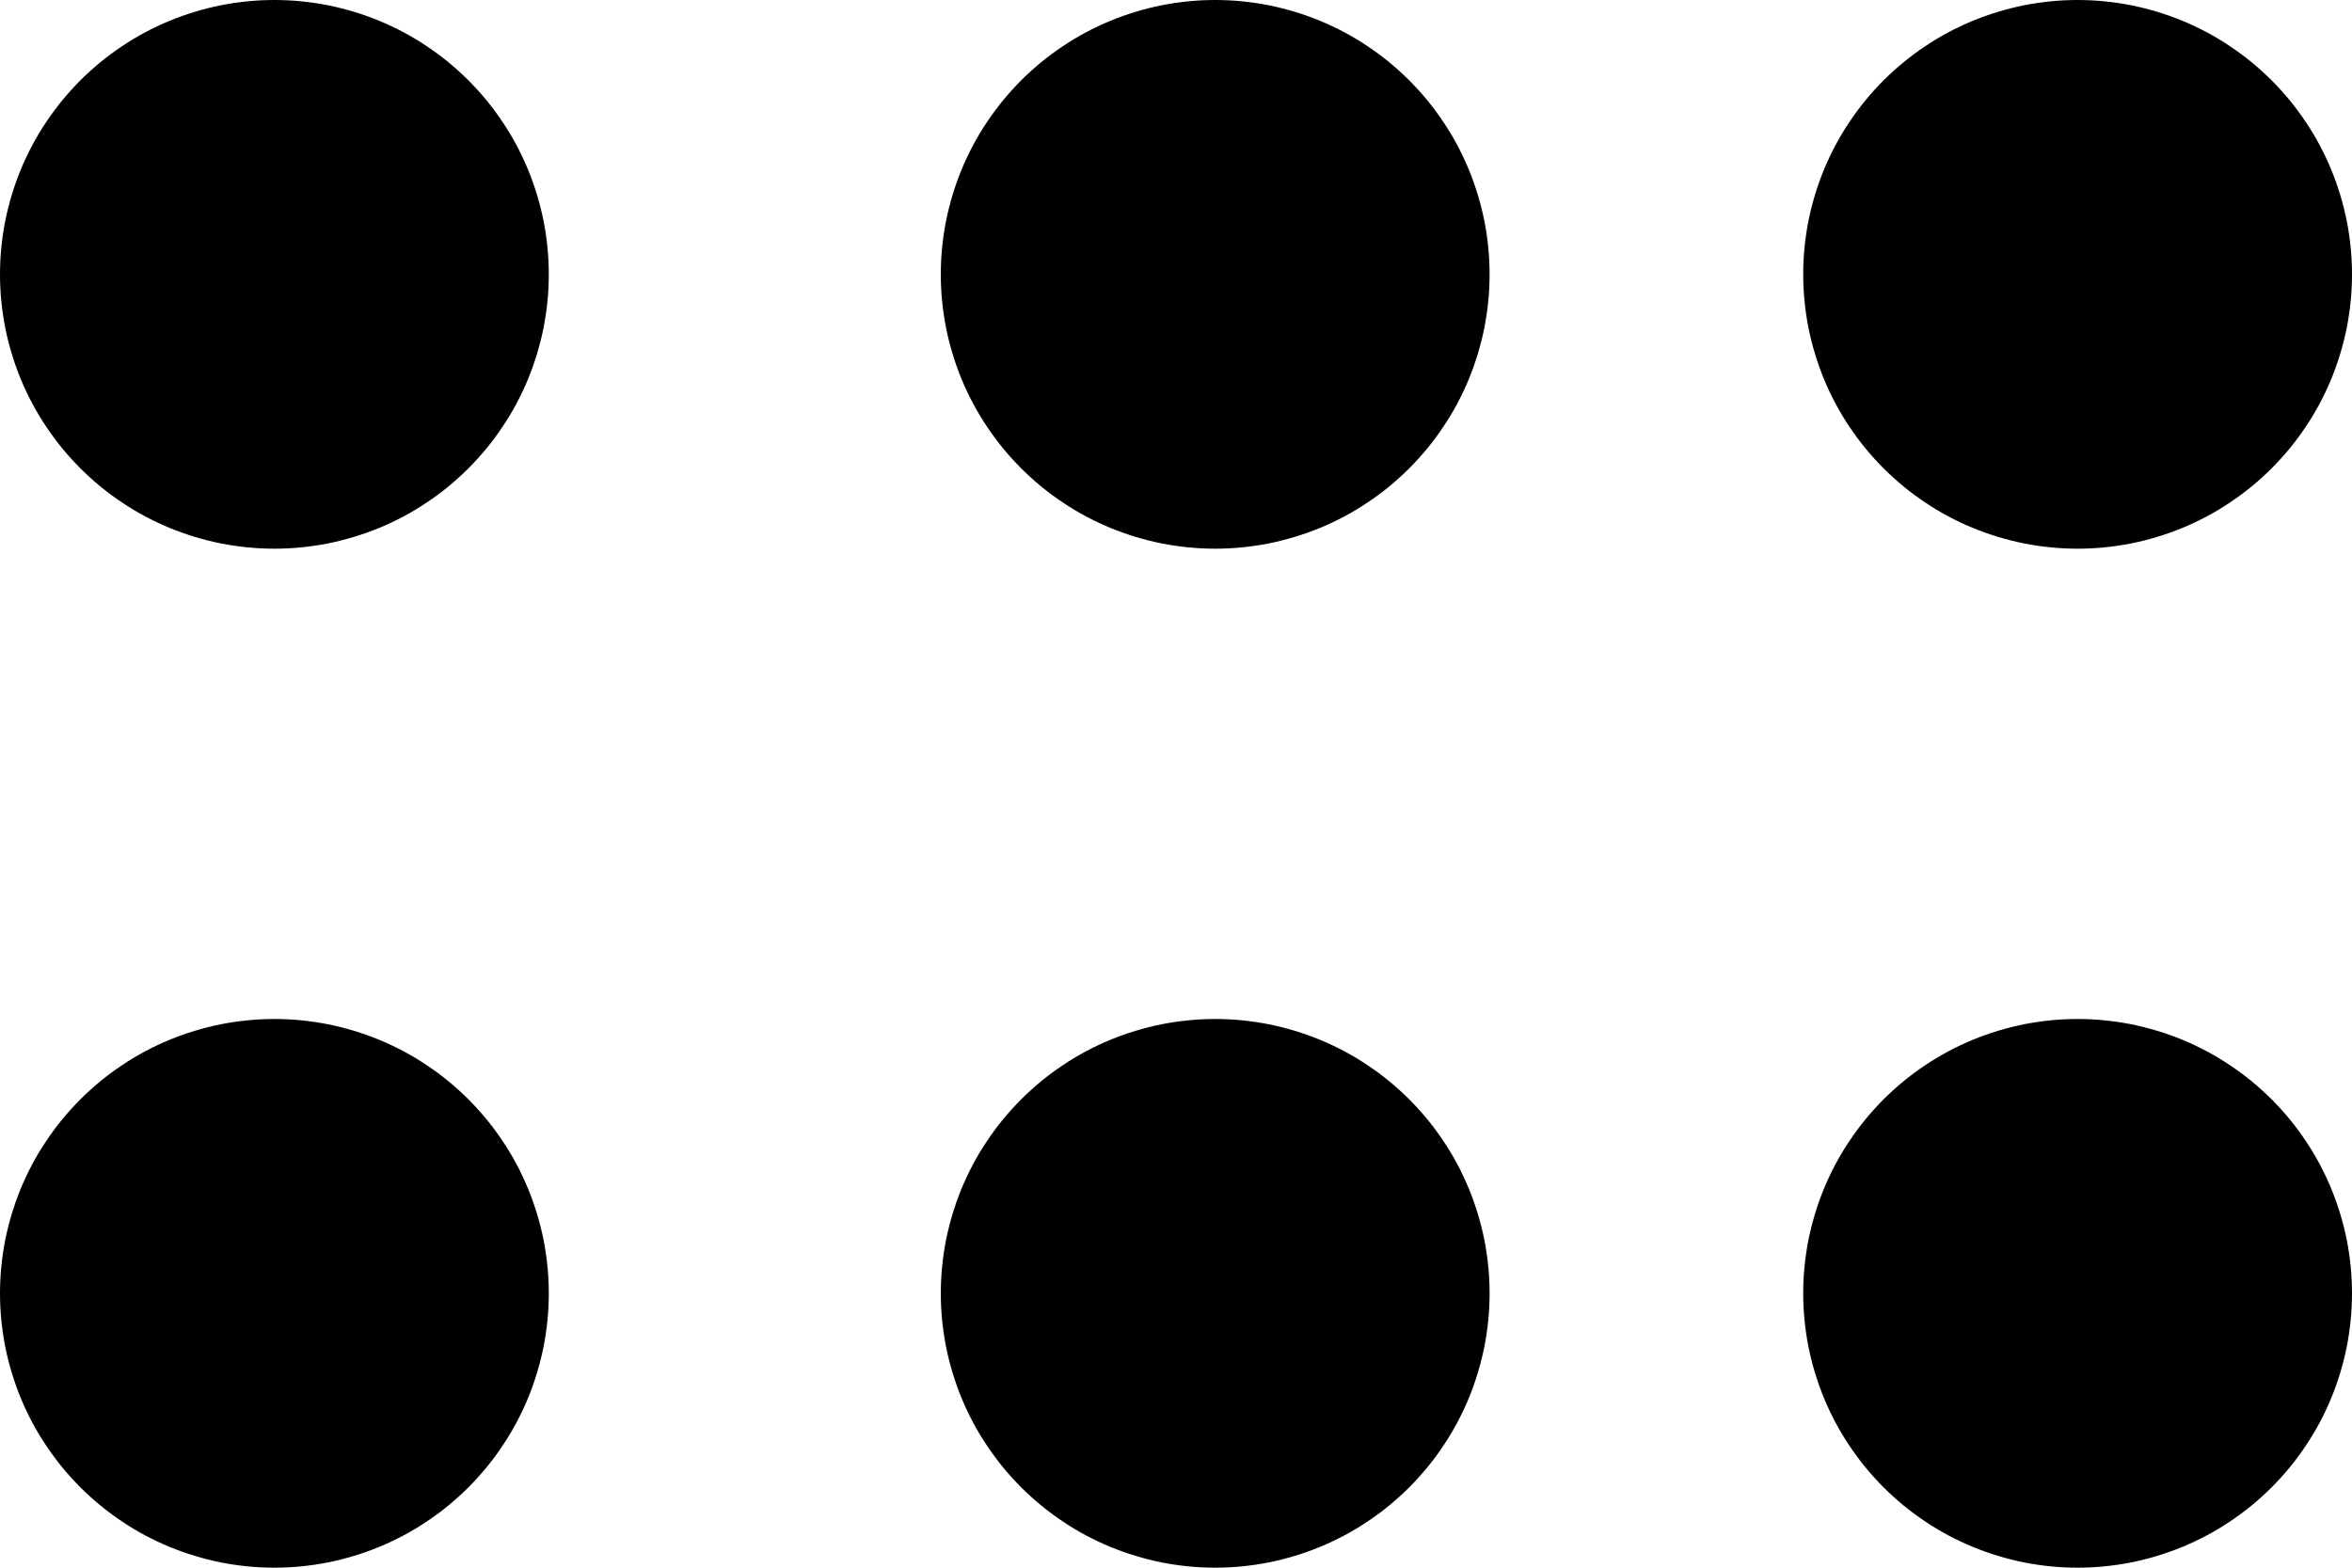
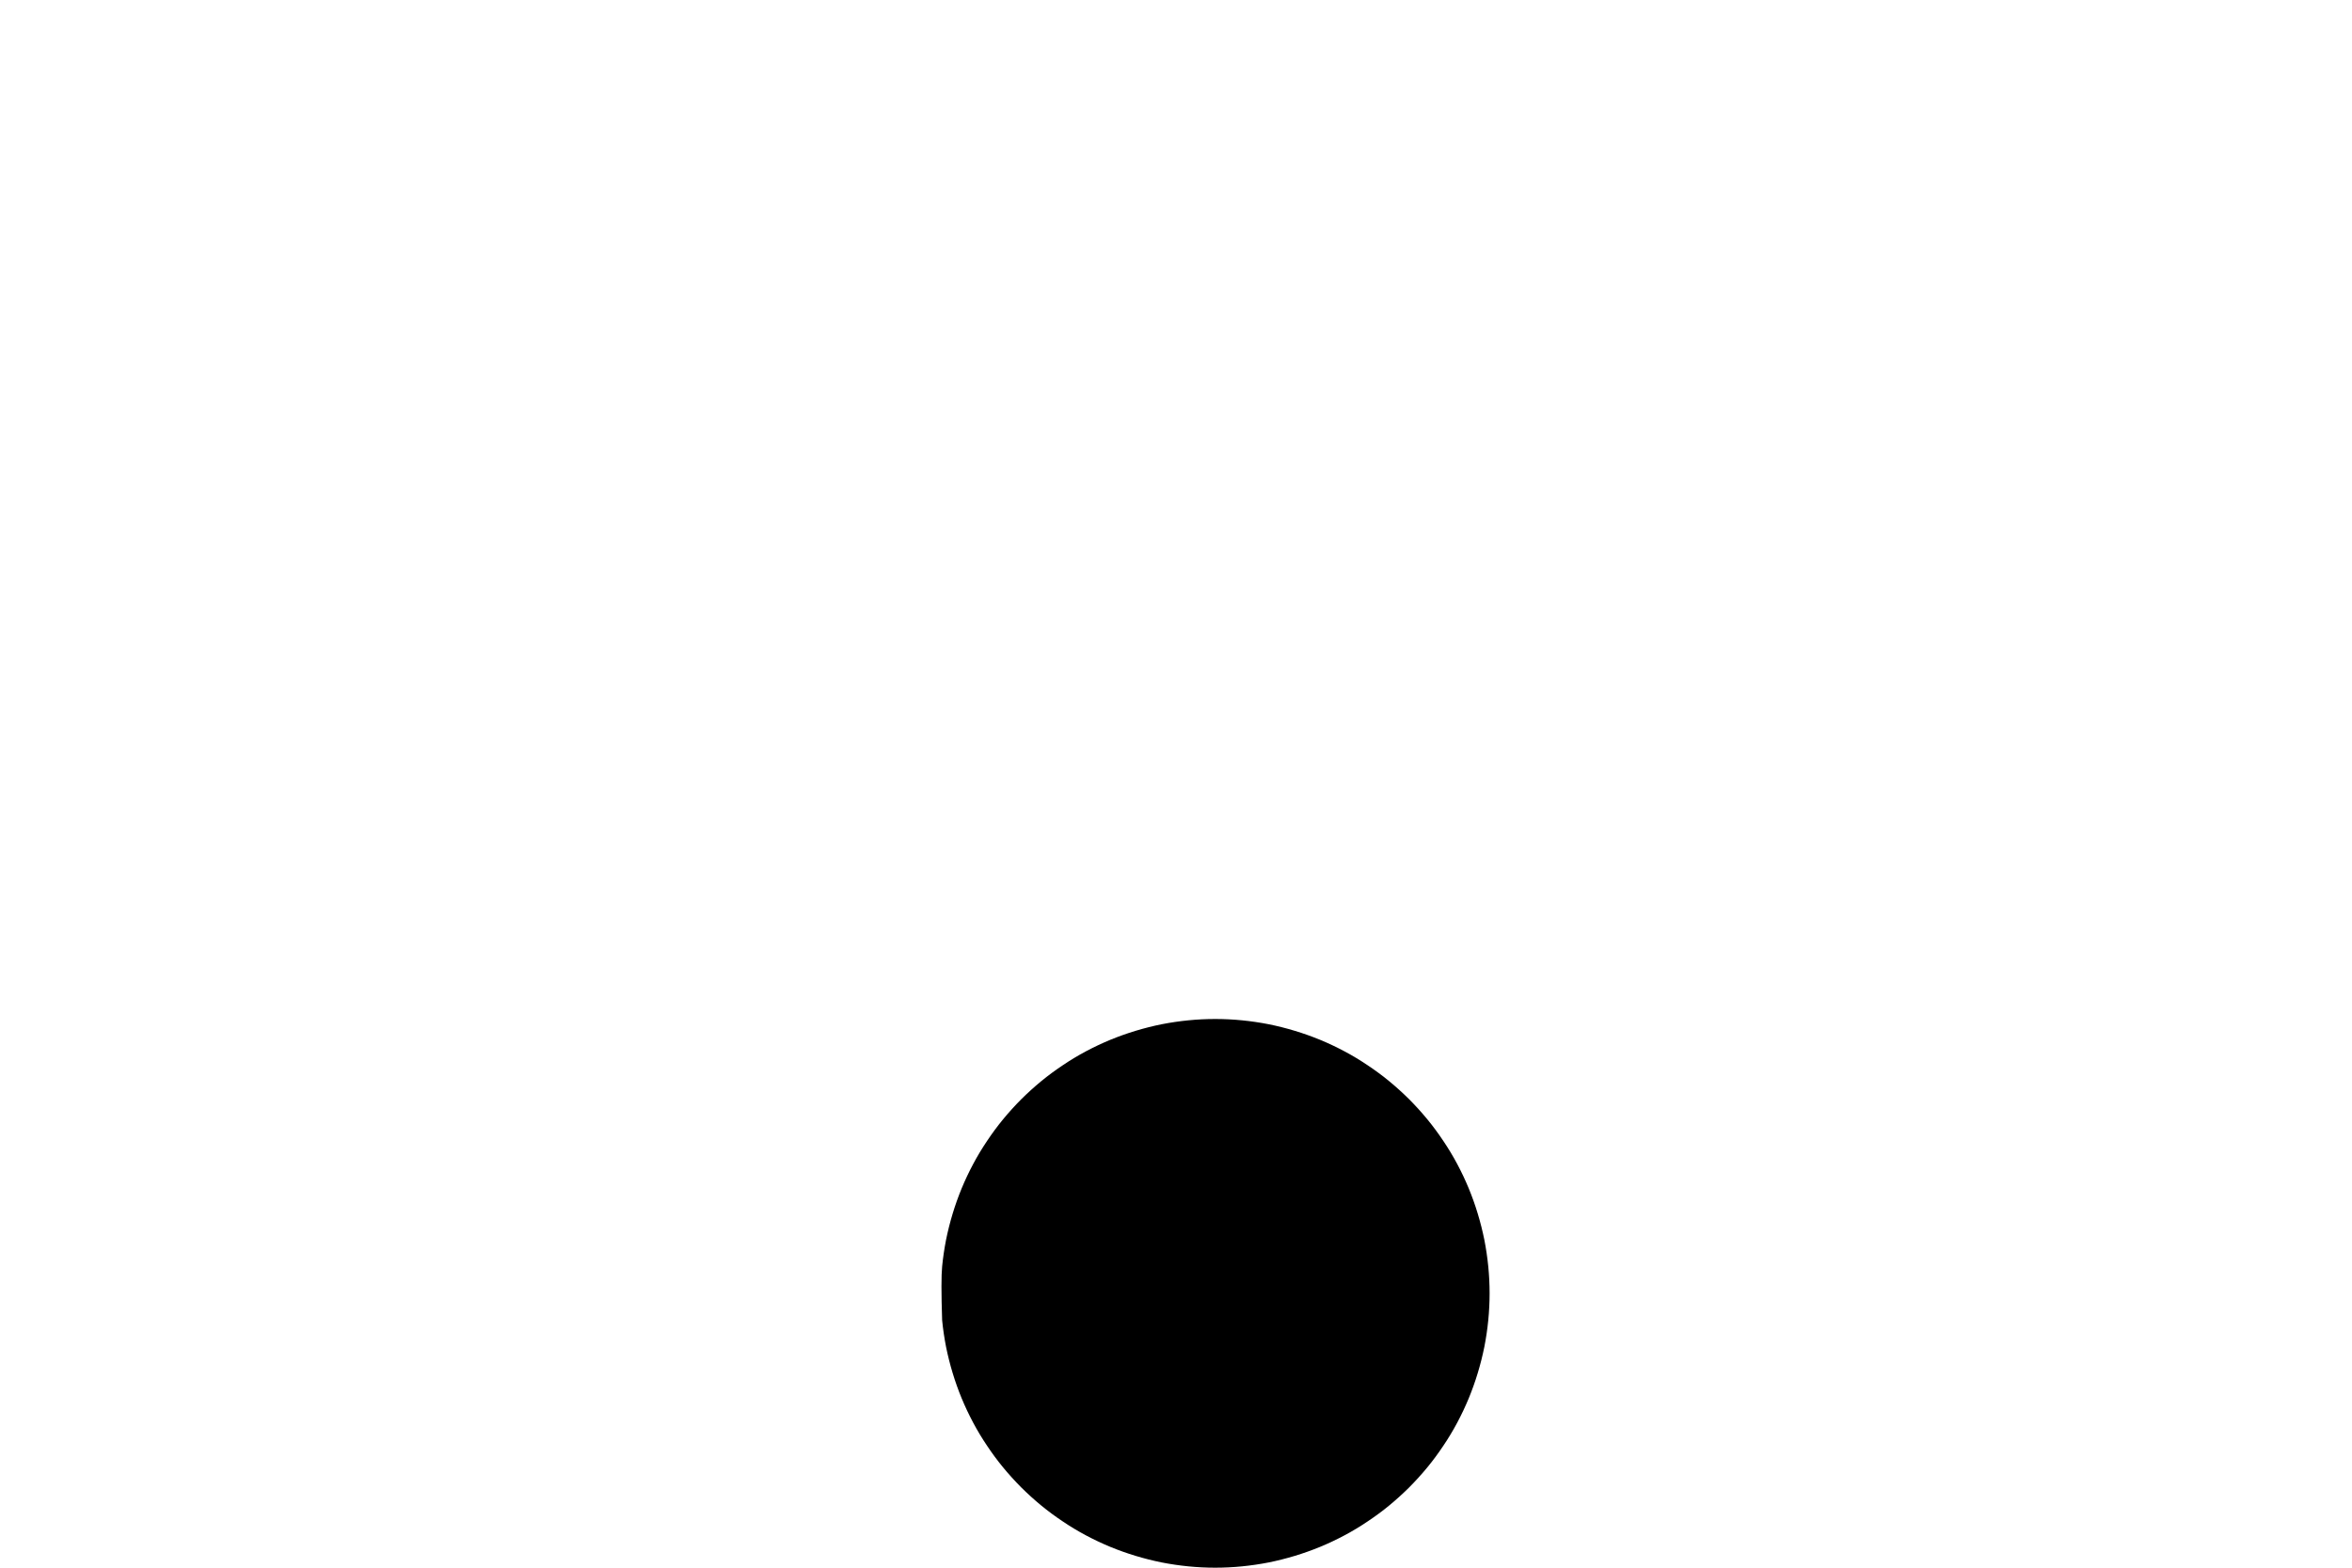
<svg xmlns="http://www.w3.org/2000/svg" width="30" height="20">
-   <path d="M7 3.5Q7 3.672 6.983 3.843Q6.966 4.014 6.933 4.183Q6.899 4.351 6.849 4.516Q6.799 4.681 6.734 4.839Q6.668 4.998 6.587 5.15Q6.506 5.302 6.41 5.444Q6.315 5.587 6.206 5.72Q6.096 5.853 5.975 5.975Q5.853 6.096 5.72 6.206Q5.587 6.315 5.444 6.41Q5.302 6.506 5.15 6.587Q4.998 6.668 4.839 6.734Q4.681 6.799 4.516 6.849Q4.351 6.899 4.183 6.933Q4.014 6.966 3.843 6.983Q3.672 7 3.5 7Q3.328 7 3.157 6.983Q2.986 6.966 2.817 6.933Q2.649 6.899 2.484 6.849Q2.319 6.799 2.161 6.734Q2.002 6.668 1.85 6.587Q1.698 6.506 1.556 6.41Q1.413 6.315 1.28 6.206Q1.147 6.096 1.025 5.975Q0.904 5.853 0.794 5.72Q0.685 5.587 0.59 5.444Q0.494 5.302 0.413 5.15Q0.332 4.998 0.266 4.839Q0.201 4.681 0.151 4.516Q0.101 4.351 0.067 4.183Q0.034 4.014 0.017 3.843Q0 3.672 0 3.5Q0 3.328 0.017 3.157Q0.034 2.986 0.067 2.817Q0.101 2.649 0.151 2.484Q0.201 2.319 0.266 2.161Q0.332 2.002 0.413 1.85Q0.494 1.698 0.59 1.556Q0.685 1.413 0.794 1.28Q0.904 1.147 1.025 1.025Q1.147 0.904 1.28 0.794Q1.413 0.685 1.556 0.59Q1.698 0.494 1.85 0.413Q2.002 0.332 2.161 0.266Q2.319 0.201 2.484 0.151Q2.649 0.101 2.817 0.067Q2.986 0.034 3.157 0.017Q3.328 0 3.5 0Q3.672 0 3.843 0.017Q4.014 0.034 4.183 0.067Q4.351 0.101 4.516 0.151Q4.681 0.201 4.839 0.266Q4.998 0.332 5.15 0.413Q5.302 0.494 5.444 0.59Q5.587 0.685 5.72 0.794Q5.853 0.904 5.975 1.025Q6.096 1.147 6.206 1.28Q6.315 1.413 6.41 1.556Q6.506 1.698 6.587 1.85Q6.668 2.002 6.734 2.161Q6.799 2.319 6.849 2.484Q6.899 2.649 6.933 2.817Q6.966 2.986 6.983 3.157Q7 3.328 7 3.5Z" />
-   <path transform="translate(12 0)" d="M7 3.5Q7 3.672 6.983 3.843Q6.966 4.014 6.933 4.183Q6.899 4.351 6.849 4.516Q6.799 4.681 6.734 4.839Q6.668 4.998 6.587 5.15Q6.506 5.302 6.41 5.444Q6.315 5.587 6.206 5.72Q6.096 5.853 5.975 5.975Q5.853 6.096 5.72 6.206Q5.587 6.315 5.444 6.41Q5.302 6.506 5.15 6.587Q4.998 6.668 4.839 6.734Q4.681 6.799 4.516 6.849Q4.351 6.899 4.183 6.933Q4.014 6.966 3.843 6.983Q3.672 7 3.5 7Q3.328 7 3.157 6.983Q2.986 6.966 2.817 6.933Q2.649 6.899 2.484 6.849Q2.319 6.799 2.161 6.734Q2.002 6.668 1.85 6.587Q1.698 6.506 1.556 6.41Q1.413 6.315 1.28 6.206Q1.147 6.096 1.025 5.975Q0.904 5.853 0.794 5.72Q0.685 5.587 0.59 5.444Q0.494 5.302 0.413 5.15Q0.332 4.998 0.266 4.839Q0.201 4.681 0.151 4.516Q0.101 4.351 0.067 4.183Q0.034 4.014 0.017 3.843Q0 3.672 0 3.5Q0 3.328 0.017 3.157Q0.034 2.986 0.067 2.817Q0.101 2.649 0.151 2.484Q0.201 2.319 0.266 2.161Q0.332 2.002 0.413 1.85Q0.494 1.698 0.59 1.556Q0.685 1.413 0.794 1.28Q0.904 1.147 1.025 1.025Q1.147 0.904 1.28 0.794Q1.413 0.685 1.556 0.59Q1.698 0.494 1.85 0.413Q2.002 0.332 2.161 0.266Q2.319 0.201 2.484 0.151Q2.649 0.101 2.817 0.067Q2.986 0.034 3.157 0.017Q3.328 0 3.5 0Q3.672 0 3.843 0.017Q4.014 0.034 4.183 0.067Q4.351 0.101 4.516 0.151Q4.681 0.201 4.839 0.266Q4.998 0.332 5.15 0.413Q5.302 0.494 5.444 0.59Q5.587 0.685 5.72 0.794Q5.853 0.904 5.975 1.025Q6.096 1.147 6.206 1.28Q6.315 1.413 6.41 1.556Q6.506 1.698 6.587 1.85Q6.668 2.002 6.734 2.161Q6.799 2.319 6.849 2.484Q6.899 2.649 6.933 2.817Q6.966 2.986 6.983 3.157Q7 3.328 7 3.5Z" />
-   <path transform="translate(23 0)" d="M7 3.5Q7 3.672 6.983 3.843Q6.966 4.014 6.933 4.183Q6.899 4.351 6.849 4.516Q6.799 4.681 6.734 4.839Q6.668 4.998 6.587 5.15Q6.506 5.302 6.41 5.444Q6.315 5.587 6.206 5.72Q6.096 5.853 5.975 5.975Q5.853 6.096 5.72 6.206Q5.587 6.315 5.444 6.41Q5.302 6.506 5.15 6.587Q4.998 6.668 4.839 6.734Q4.681 6.799 4.516 6.849Q4.351 6.899 4.183 6.933Q4.014 6.966 3.843 6.983Q3.672 7 3.5 7Q3.328 7 3.157 6.983Q2.986 6.966 2.817 6.933Q2.649 6.899 2.484 6.849Q2.319 6.799 2.161 6.734Q2.002 6.668 1.85 6.587Q1.698 6.506 1.556 6.41Q1.413 6.315 1.28 6.206Q1.147 6.096 1.025 5.975Q0.904 5.853 0.794 5.72Q0.685 5.587 0.59 5.444Q0.494 5.302 0.413 5.15Q0.332 4.998 0.266 4.839Q0.201 4.681 0.151 4.516Q0.101 4.351 0.067 4.183Q0.034 4.014 0.017 3.843Q0 3.672 0 3.5Q0 3.328 0.017 3.157Q0.034 2.986 0.067 2.817Q0.101 2.649 0.151 2.484Q0.201 2.319 0.266 2.161Q0.332 2.002 0.413 1.85Q0.494 1.698 0.59 1.556Q0.685 1.413 0.794 1.28Q0.904 1.147 1.025 1.025Q1.147 0.904 1.28 0.794Q1.413 0.685 1.556 0.59Q1.698 0.494 1.85 0.413Q2.002 0.332 2.161 0.266Q2.319 0.201 2.484 0.151Q2.649 0.101 2.817 0.067Q2.986 0.034 3.157 0.017Q3.328 0 3.5 0Q3.672 0 3.843 0.017Q4.014 0.034 4.183 0.067Q4.351 0.101 4.516 0.151Q4.681 0.201 4.839 0.266Q4.998 0.332 5.15 0.413Q5.302 0.494 5.444 0.59Q5.587 0.685 5.72 0.794Q5.853 0.904 5.975 1.025Q6.096 1.147 6.206 1.28Q6.315 1.413 6.41 1.556Q6.506 1.698 6.587 1.85Q6.668 2.002 6.734 2.161Q6.799 2.319 6.849 2.484Q6.899 2.649 6.933 2.817Q6.966 2.986 6.983 3.157Q7 3.328 7 3.5Z" />
-   <path transform="translate(23 13)" d="M7 3.5Q7 3.672 6.983 3.843Q6.966 4.014 6.933 4.183Q6.899 4.351 6.849 4.516Q6.799 4.681 6.734 4.839Q6.668 4.998 6.587 5.15Q6.506 5.302 6.41 5.444Q6.315 5.587 6.206 5.72Q6.096 5.853 5.975 5.975Q5.853 6.096 5.72 6.206Q5.587 6.315 5.444 6.41Q5.302 6.506 5.15 6.587Q4.998 6.668 4.839 6.734Q4.681 6.799 4.516 6.849Q4.351 6.899 4.183 6.933Q4.014 6.966 3.843 6.983Q3.672 7 3.5 7Q3.328 7 3.157 6.983Q2.986 6.966 2.817 6.933Q2.649 6.899 2.484 6.849Q2.319 6.799 2.161 6.734Q2.002 6.668 1.85 6.587Q1.698 6.506 1.556 6.41Q1.413 6.315 1.28 6.206Q1.147 6.096 1.025 5.975Q0.904 5.853 0.794 5.72Q0.685 5.587 0.59 5.444Q0.494 5.302 0.413 5.15Q0.332 4.998 0.266 4.839Q0.201 4.681 0.151 4.516Q0.101 4.351 0.067 4.183Q0.034 4.014 0.017 3.843Q0 3.672 0 3.5Q0 3.328 0.017 3.157Q0.034 2.986 0.067 2.817Q0.101 2.649 0.151 2.484Q0.201 2.319 0.266 2.161Q0.332 2.002 0.413 1.85Q0.494 1.698 0.59 1.556Q0.685 1.413 0.794 1.28Q0.904 1.147 1.025 1.025Q1.147 0.904 1.28 0.794Q1.413 0.685 1.556 0.59Q1.698 0.494 1.85 0.413Q2.002 0.332 2.161 0.266Q2.319 0.201 2.484 0.151Q2.649 0.101 2.817 0.067Q2.986 0.034 3.157 0.017Q3.328 0 3.5 0Q3.672 0 3.843 0.017Q4.014 0.034 4.183 0.067Q4.351 0.101 4.516 0.151Q4.681 0.201 4.839 0.266Q4.998 0.332 5.15 0.413Q5.302 0.494 5.444 0.59Q5.587 0.685 5.72 0.794Q5.853 0.904 5.975 1.025Q6.096 1.147 6.206 1.28Q6.315 1.413 6.41 1.556Q6.506 1.698 6.587 1.85Q6.668 2.002 6.734 2.161Q6.799 2.319 6.849 2.484Q6.899 2.649 6.933 2.817Q6.966 2.986 6.983 3.157Q7 3.328 7 3.5Z" />
-   <path transform="translate(12 13)" d="M7 3.5Q7 3.672 6.983 3.843Q6.966 4.014 6.933 4.183Q6.899 4.351 6.849 4.516Q6.799 4.681 6.734 4.839Q6.668 4.998 6.587 5.15Q6.506 5.302 6.41 5.444Q6.315 5.587 6.206 5.72Q6.096 5.853 5.975 5.975Q5.853 6.096 5.72 6.206Q5.587 6.315 5.444 6.41Q5.302 6.506 5.15 6.587Q4.998 6.668 4.839 6.734Q4.681 6.799 4.516 6.849Q4.351 6.899 4.183 6.933Q4.014 6.966 3.843 6.983Q3.672 7 3.5 7Q3.328 7 3.157 6.983Q2.986 6.966 2.817 6.933Q2.649 6.899 2.484 6.849Q2.319 6.799 2.161 6.734Q2.002 6.668 1.85 6.587Q1.698 6.506 1.556 6.41Q1.413 6.315 1.28 6.206Q1.147 6.096 1.025 5.975Q0.904 5.853 0.794 5.72Q0.685 5.587 0.59 5.444Q0.494 5.302 0.413 5.15Q0.332 4.998 0.266 4.839Q0.201 4.681 0.151 4.516Q0.101 4.351 0.067 4.183Q0.034 4.014 0.017 3.843Q0 3.672 0 3.5Q0 3.328 0.017 3.157Q0.034 2.986 0.067 2.817Q0.101 2.649 0.151 2.484Q0.201 2.319 0.266 2.161Q0.332 2.002 0.413 1.85Q0.494 1.698 0.59 1.556Q0.685 1.413 0.794 1.28Q0.904 1.147 1.025 1.025Q1.147 0.904 1.28 0.794Q1.413 0.685 1.556 0.59Q1.698 0.494 1.85 0.413Q2.002 0.332 2.161 0.266Q2.319 0.201 2.484 0.151Q2.649 0.101 2.817 0.067Q2.986 0.034 3.157 0.017Q3.328 0 3.5 0Q3.672 0 3.843 0.017Q4.014 0.034 4.183 0.067Q4.351 0.101 4.516 0.151Q4.681 0.201 4.839 0.266Q4.998 0.332 5.15 0.413Q5.302 0.494 5.444 0.59Q5.587 0.685 5.72 0.794Q5.853 0.904 5.975 1.025Q6.096 1.147 6.206 1.28Q6.315 1.413 6.41 1.556Q6.506 1.698 6.587 1.85Q6.668 2.002 6.734 2.161Q6.799 2.319 6.849 2.484Q6.899 2.649 6.933 2.817Q6.966 2.986 6.983 3.157Q7 3.328 7 3.5Z" />
-   <path transform="translate(0 13)" d="M7 3.5Q7 3.672 6.983 3.843Q6.966 4.014 6.933 4.183Q6.899 4.351 6.849 4.516Q6.799 4.681 6.734 4.839Q6.668 4.998 6.587 5.15Q6.506 5.302 6.41 5.444Q6.315 5.587 6.206 5.72Q6.096 5.853 5.975 5.975Q5.853 6.096 5.72 6.206Q5.587 6.315 5.444 6.41Q5.302 6.506 5.15 6.587Q4.998 6.668 4.839 6.734Q4.681 6.799 4.516 6.849Q4.351 6.899 4.183 6.933Q4.014 6.966 3.843 6.983Q3.672 7 3.5 7Q3.328 7 3.157 6.983Q2.986 6.966 2.817 6.933Q2.649 6.899 2.484 6.849Q2.319 6.799 2.161 6.734Q2.002 6.668 1.85 6.587Q1.698 6.506 1.556 6.41Q1.413 6.315 1.28 6.206Q1.147 6.096 1.025 5.975Q0.904 5.853 0.794 5.72Q0.685 5.587 0.59 5.444Q0.494 5.302 0.413 5.15Q0.332 4.998 0.266 4.839Q0.201 4.681 0.151 4.516Q0.101 4.351 0.067 4.183Q0.034 4.014 0.017 3.843Q0 3.672 0 3.5Q0 3.328 0.017 3.157Q0.034 2.986 0.067 2.817Q0.101 2.649 0.151 2.484Q0.201 2.319 0.266 2.161Q0.332 2.002 0.413 1.85Q0.494 1.698 0.59 1.556Q0.685 1.413 0.794 1.28Q0.904 1.147 1.025 1.025Q1.147 0.904 1.28 0.794Q1.413 0.685 1.556 0.59Q1.698 0.494 1.85 0.413Q2.002 0.332 2.161 0.266Q2.319 0.201 2.484 0.151Q2.649 0.101 2.817 0.067Q2.986 0.034 3.157 0.017Q3.328 0 3.5 0Q3.672 0 3.843 0.017Q4.014 0.034 4.183 0.067Q4.351 0.101 4.516 0.151Q4.681 0.201 4.839 0.266Q4.998 0.332 5.15 0.413Q5.302 0.494 5.444 0.59Q5.587 0.685 5.72 0.794Q5.853 0.904 5.975 1.025Q6.096 1.147 6.206 1.28Q6.315 1.413 6.41 1.556Q6.506 1.698 6.587 1.85Q6.668 2.002 6.734 2.161Q6.799 2.319 6.849 2.484Q6.899 2.649 6.933 2.817Q6.966 2.986 6.983 3.157Q7 3.328 7 3.5Z" />
+   <path transform="translate(12 13)" d="M7 3.5Q7 3.672 6.983 3.843Q6.966 4.014 6.933 4.183Q6.899 4.351 6.849 4.516Q6.799 4.681 6.734 4.839Q6.668 4.998 6.587 5.15Q6.506 5.302 6.41 5.444Q6.315 5.587 6.206 5.72Q6.096 5.853 5.975 5.975Q5.853 6.096 5.72 6.206Q5.587 6.315 5.444 6.41Q5.302 6.506 5.15 6.587Q4.998 6.668 4.839 6.734Q4.681 6.799 4.516 6.849Q4.351 6.899 4.183 6.933Q4.014 6.966 3.843 6.983Q3.672 7 3.5 7Q3.328 7 3.157 6.983Q2.986 6.966 2.817 6.933Q2.649 6.899 2.484 6.849Q2.319 6.799 2.161 6.734Q2.002 6.668 1.85 6.587Q1.698 6.506 1.556 6.41Q1.413 6.315 1.28 6.206Q1.147 6.096 1.025 5.975Q0.904 5.853 0.794 5.72Q0.685 5.587 0.59 5.444Q0.494 5.302 0.413 5.15Q0.332 4.998 0.266 4.839Q0.201 4.681 0.151 4.516Q0.101 4.351 0.067 4.183Q0.034 4.014 0.017 3.843Q0 3.328 0.017 3.157Q0.034 2.986 0.067 2.817Q0.101 2.649 0.151 2.484Q0.201 2.319 0.266 2.161Q0.332 2.002 0.413 1.85Q0.494 1.698 0.59 1.556Q0.685 1.413 0.794 1.28Q0.904 1.147 1.025 1.025Q1.147 0.904 1.28 0.794Q1.413 0.685 1.556 0.59Q1.698 0.494 1.85 0.413Q2.002 0.332 2.161 0.266Q2.319 0.201 2.484 0.151Q2.649 0.101 2.817 0.067Q2.986 0.034 3.157 0.017Q3.328 0 3.5 0Q3.672 0 3.843 0.017Q4.014 0.034 4.183 0.067Q4.351 0.101 4.516 0.151Q4.681 0.201 4.839 0.266Q4.998 0.332 5.15 0.413Q5.302 0.494 5.444 0.59Q5.587 0.685 5.72 0.794Q5.853 0.904 5.975 1.025Q6.096 1.147 6.206 1.28Q6.315 1.413 6.41 1.556Q6.506 1.698 6.587 1.85Q6.668 2.002 6.734 2.161Q6.799 2.319 6.849 2.484Q6.899 2.649 6.933 2.817Q6.966 2.986 6.983 3.157Q7 3.328 7 3.5Z" />
</svg>